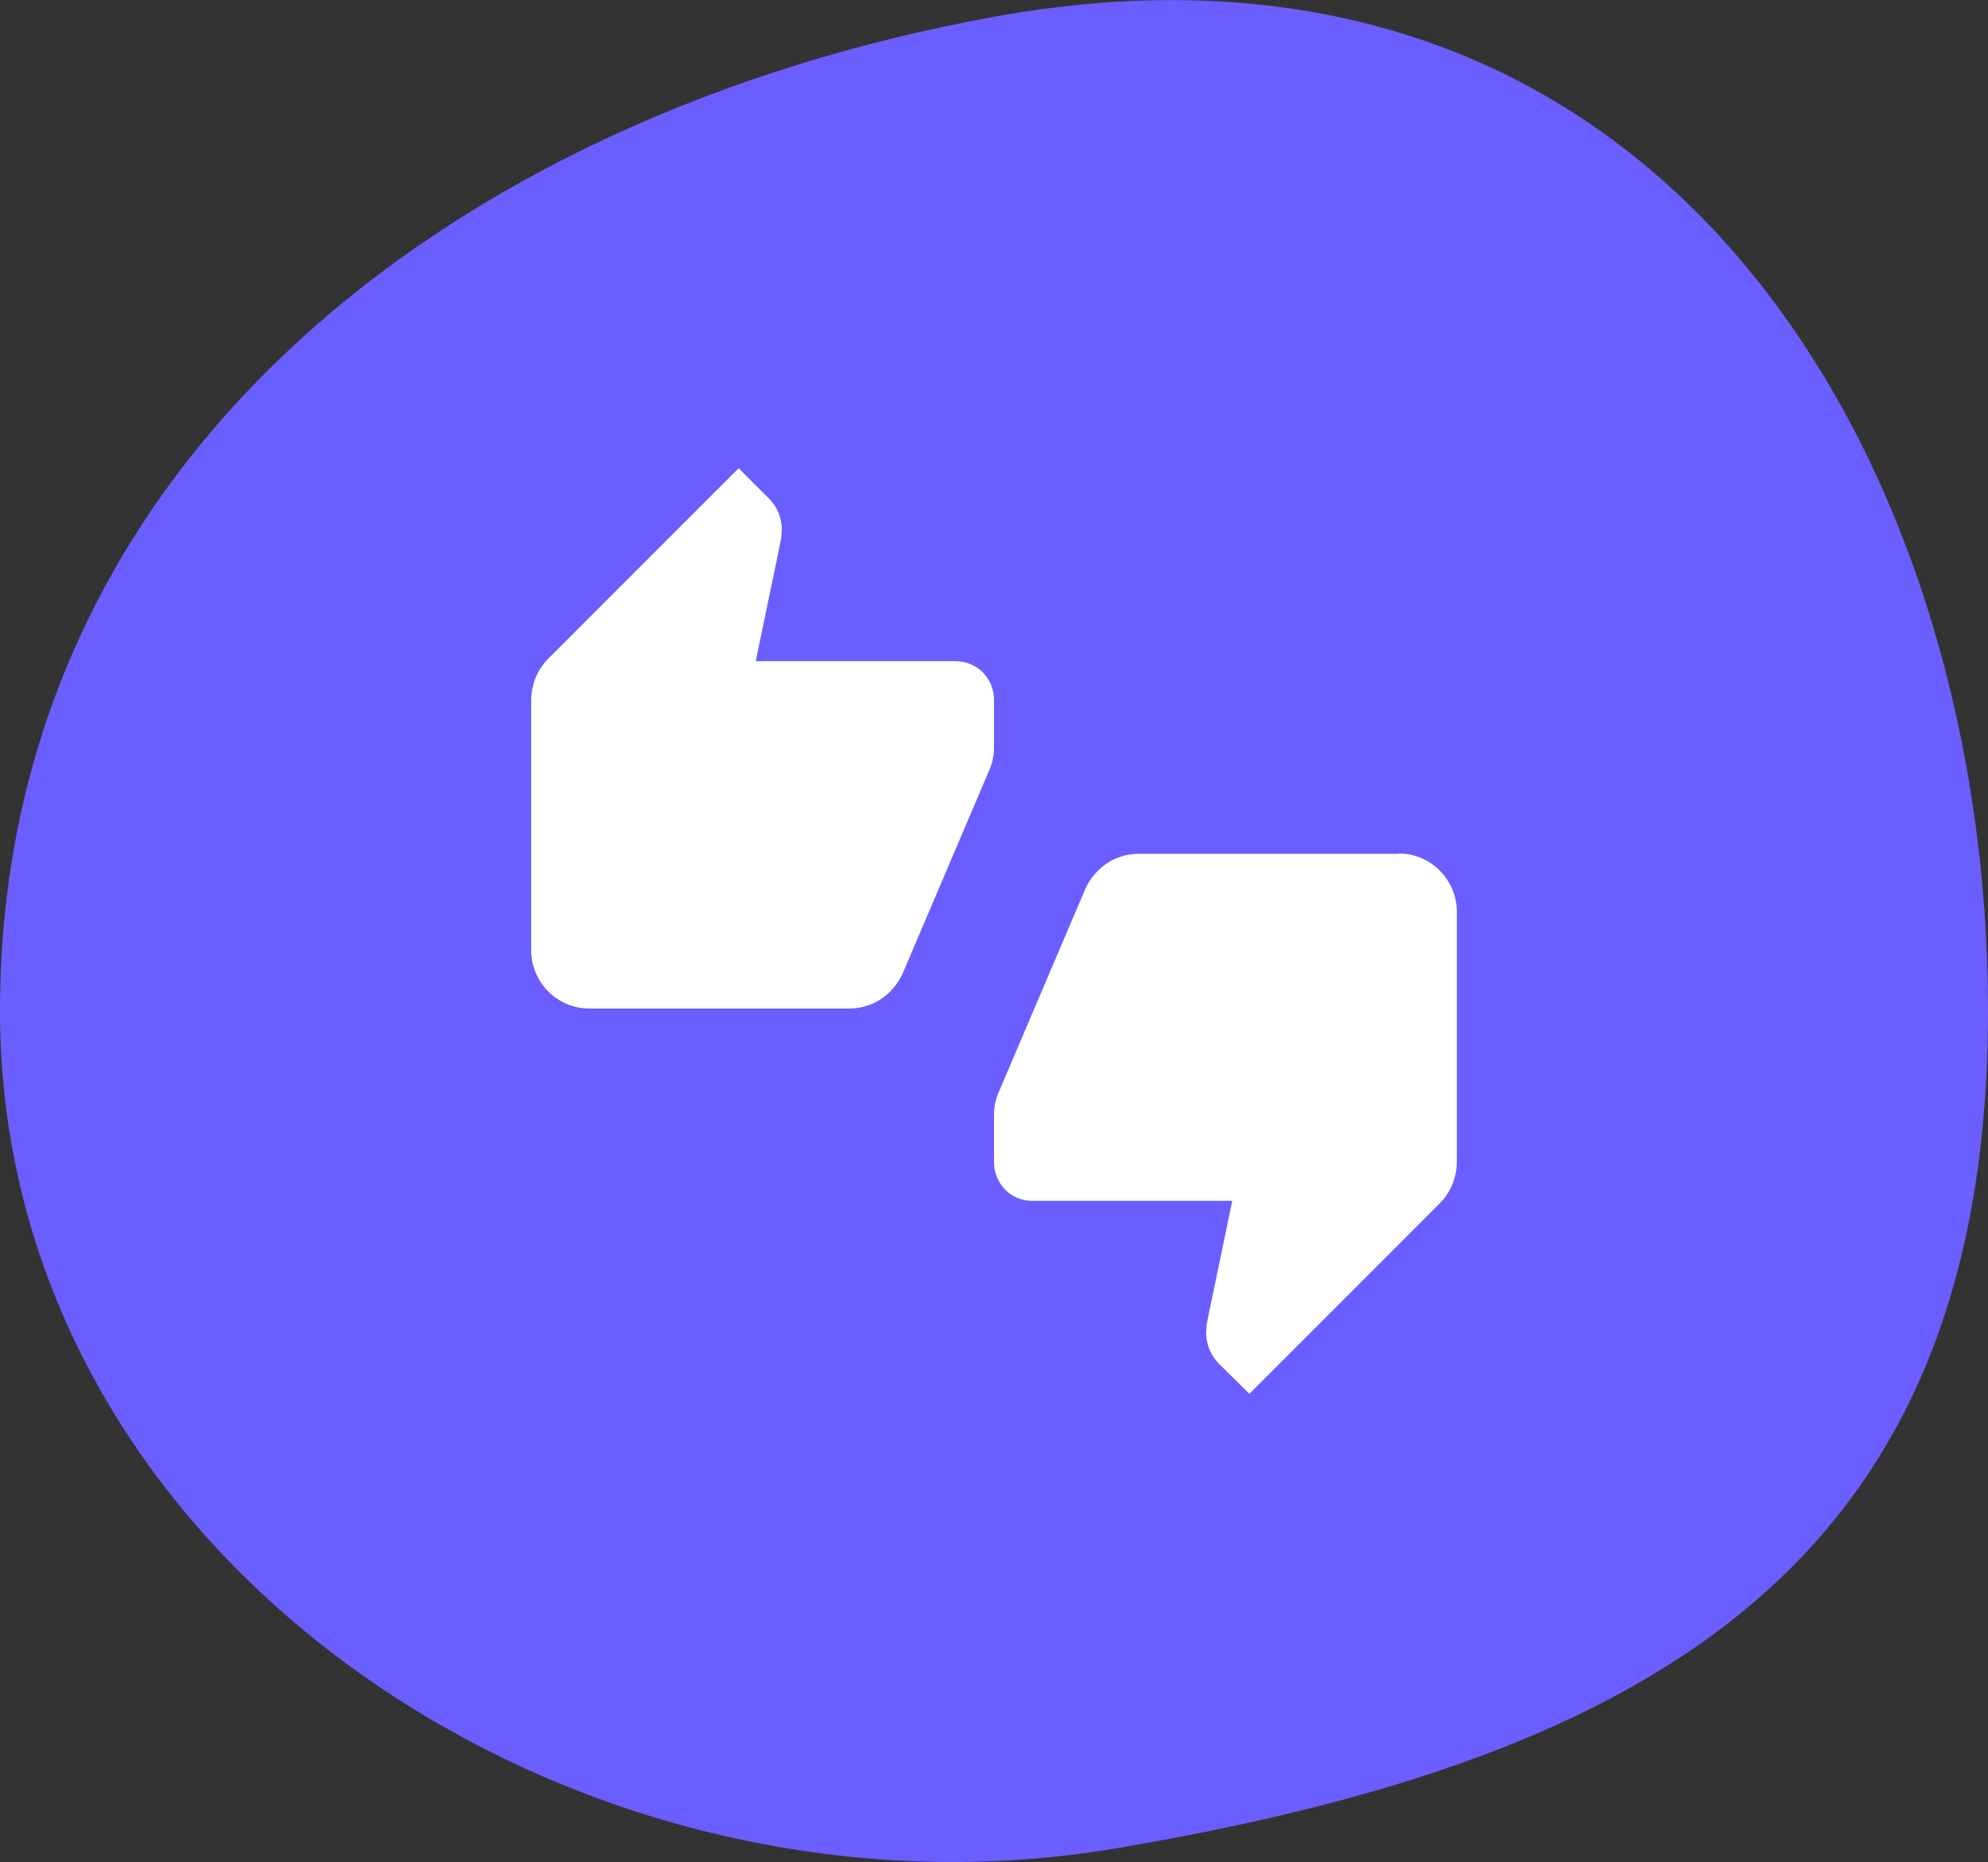
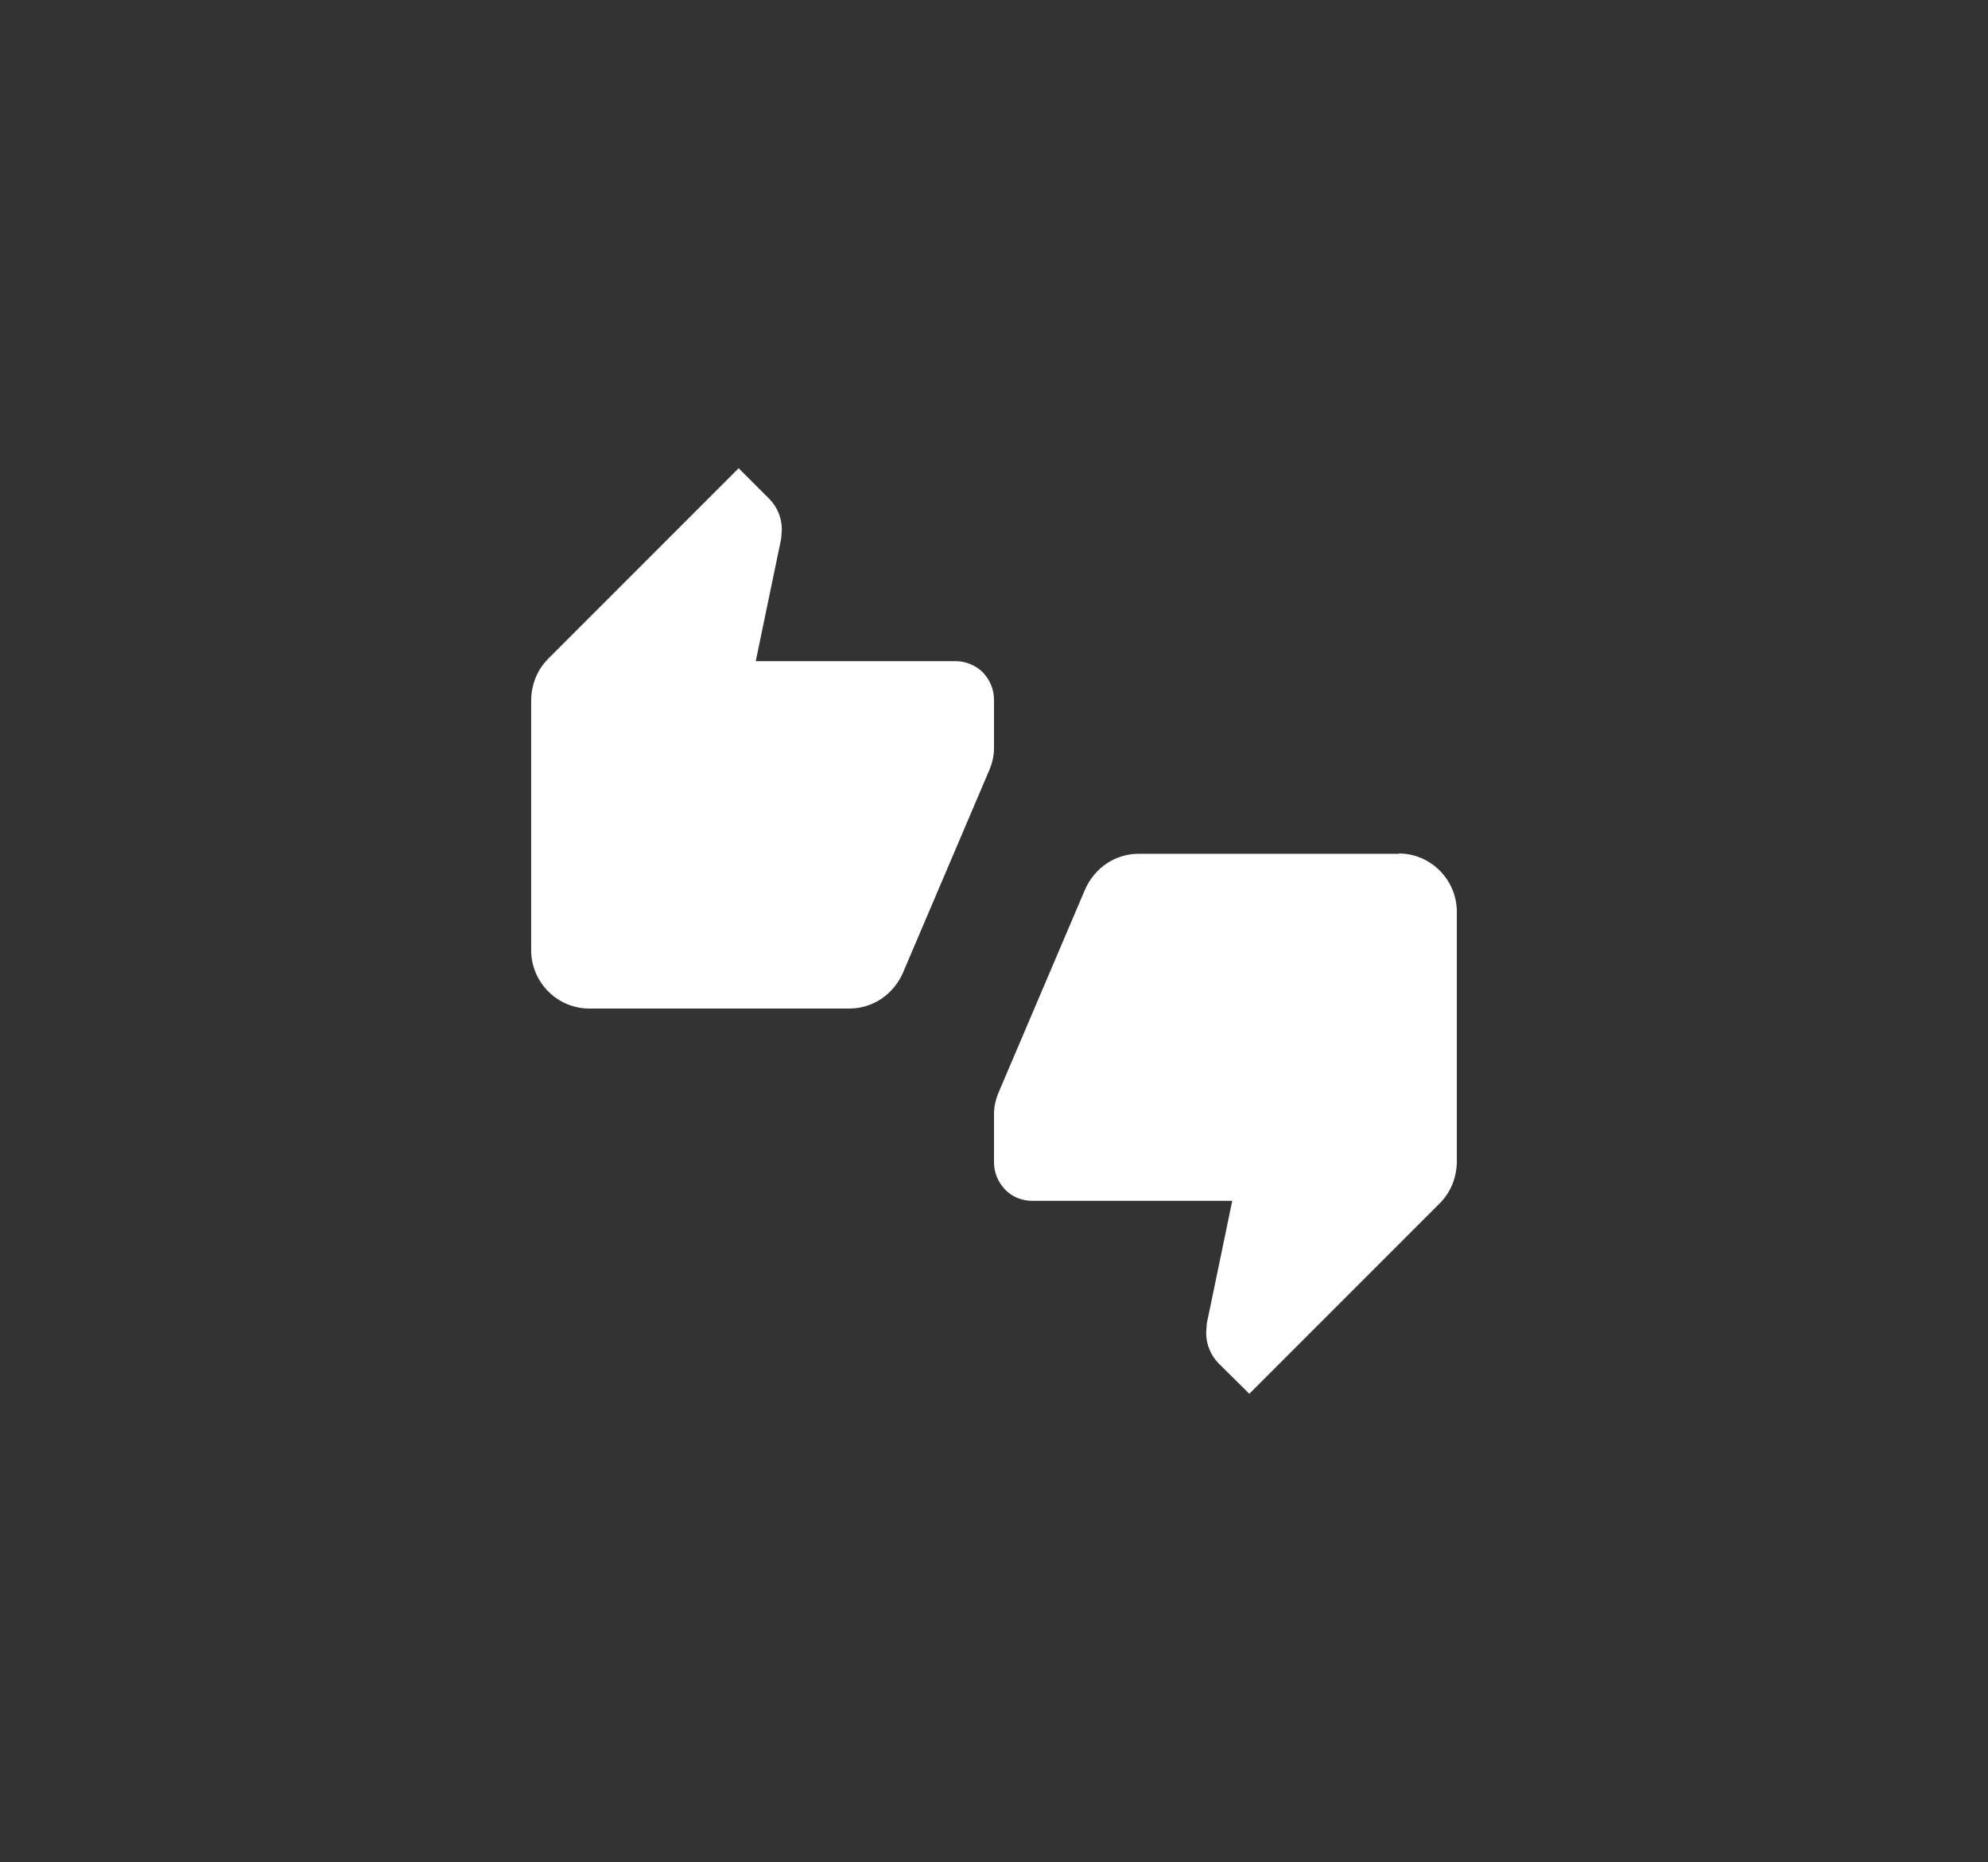
<svg xmlns="http://www.w3.org/2000/svg" id="uuid-ddc5e52a-9bf2-4b46-8f31-6811fdbd9d88" viewBox="0 0 64 59.93">
  <rect x="0" y="0" width="64" height="59.93" fill="#333333" stroke="none" />
  <defs>
    <style>.uuid-e54dd611-e2d8-438a-8952-81e4d066ab74{fill:#6b5eff;}.uuid-6234d0cf-a417-4e4f-9f25-4b81ce8ca408{fill:#fff;}</style>
  </defs>
  <g id="uuid-800b3066-1f8a-4ab9-b35b-26557196c997">
-     <path class="uuid-e54dd611-e2d8-438a-8952-81e4d066ab74" d="M64,32.54c0,17.67-10.64,24-28.07,26.95S0,50.21,0,32.54,14.61,3.7,32,.54c21.6-3.92,32,14.33,32,32Z" />
    <path class="uuid-6234d0cf-a417-4e4f-9f25-4b81ce8ca408" d="M32,22.52c0-.33-.13-.64-.36-.88-.23-.23-.55-.36-.88-.36h-6.43l.82-3.95.02-.29c0-.37-.15-.73-.41-.99l-.98-.98-6.13,6.13c-.35.35-.54.82-.55,1.32v8.07c0,.49.2.97.55,1.32.35.35.82.55,1.32.55h8.38c.36,0,.72-.11,1.02-.31.3-.2.54-.49.69-.82l2.8-6.57c.09-.22.14-.45.14-.68v-1.55ZM45.03,27.48h-8.38c-.36,0-.72.11-1.02.31-.3.2-.54.49-.69.82l-2.8,6.57c-.09.22-.14.45-.14.68v1.55c0,.33.13.64.36.88s.55.36.88.36h6.43l-.82,3.95-.02.3c0,.37.15.73.41.99l.98.97,6.13-6.13c.35-.35.54-.82.55-1.32v-8.07c0-.49-.2-.97-.55-1.32-.35-.35-.82-.55-1.32-.55Z" />
  </g>
</svg>